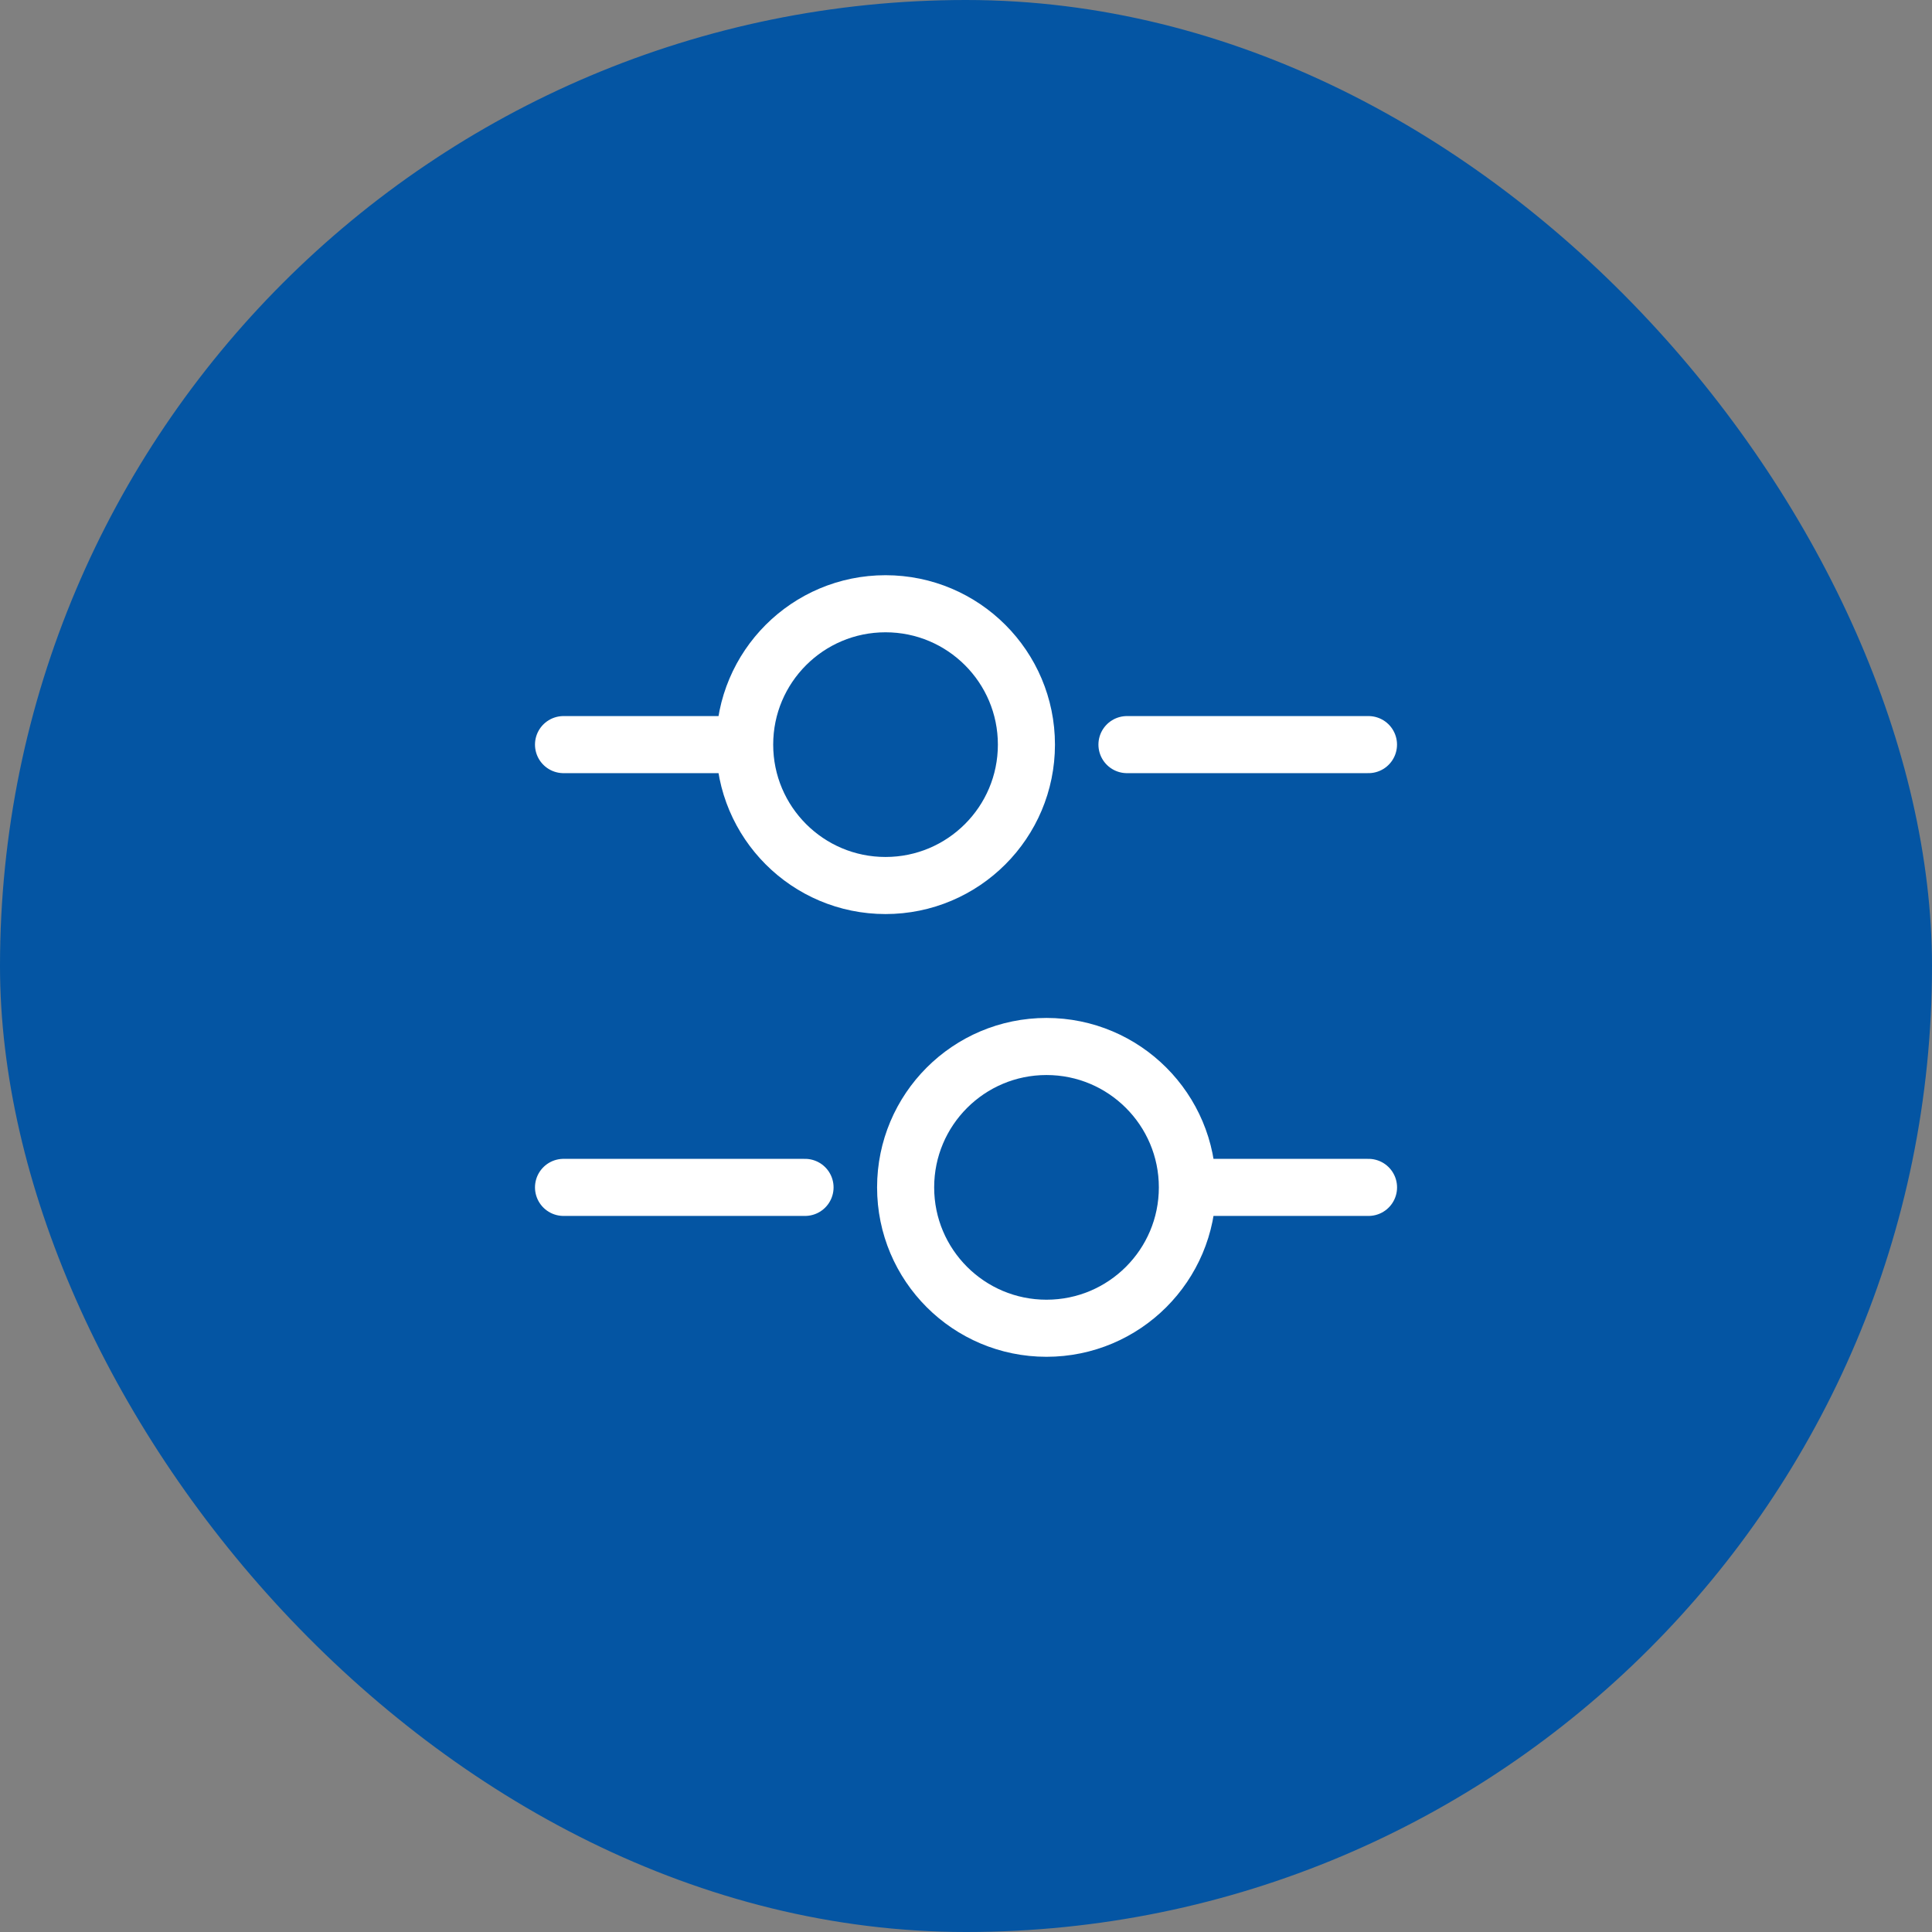
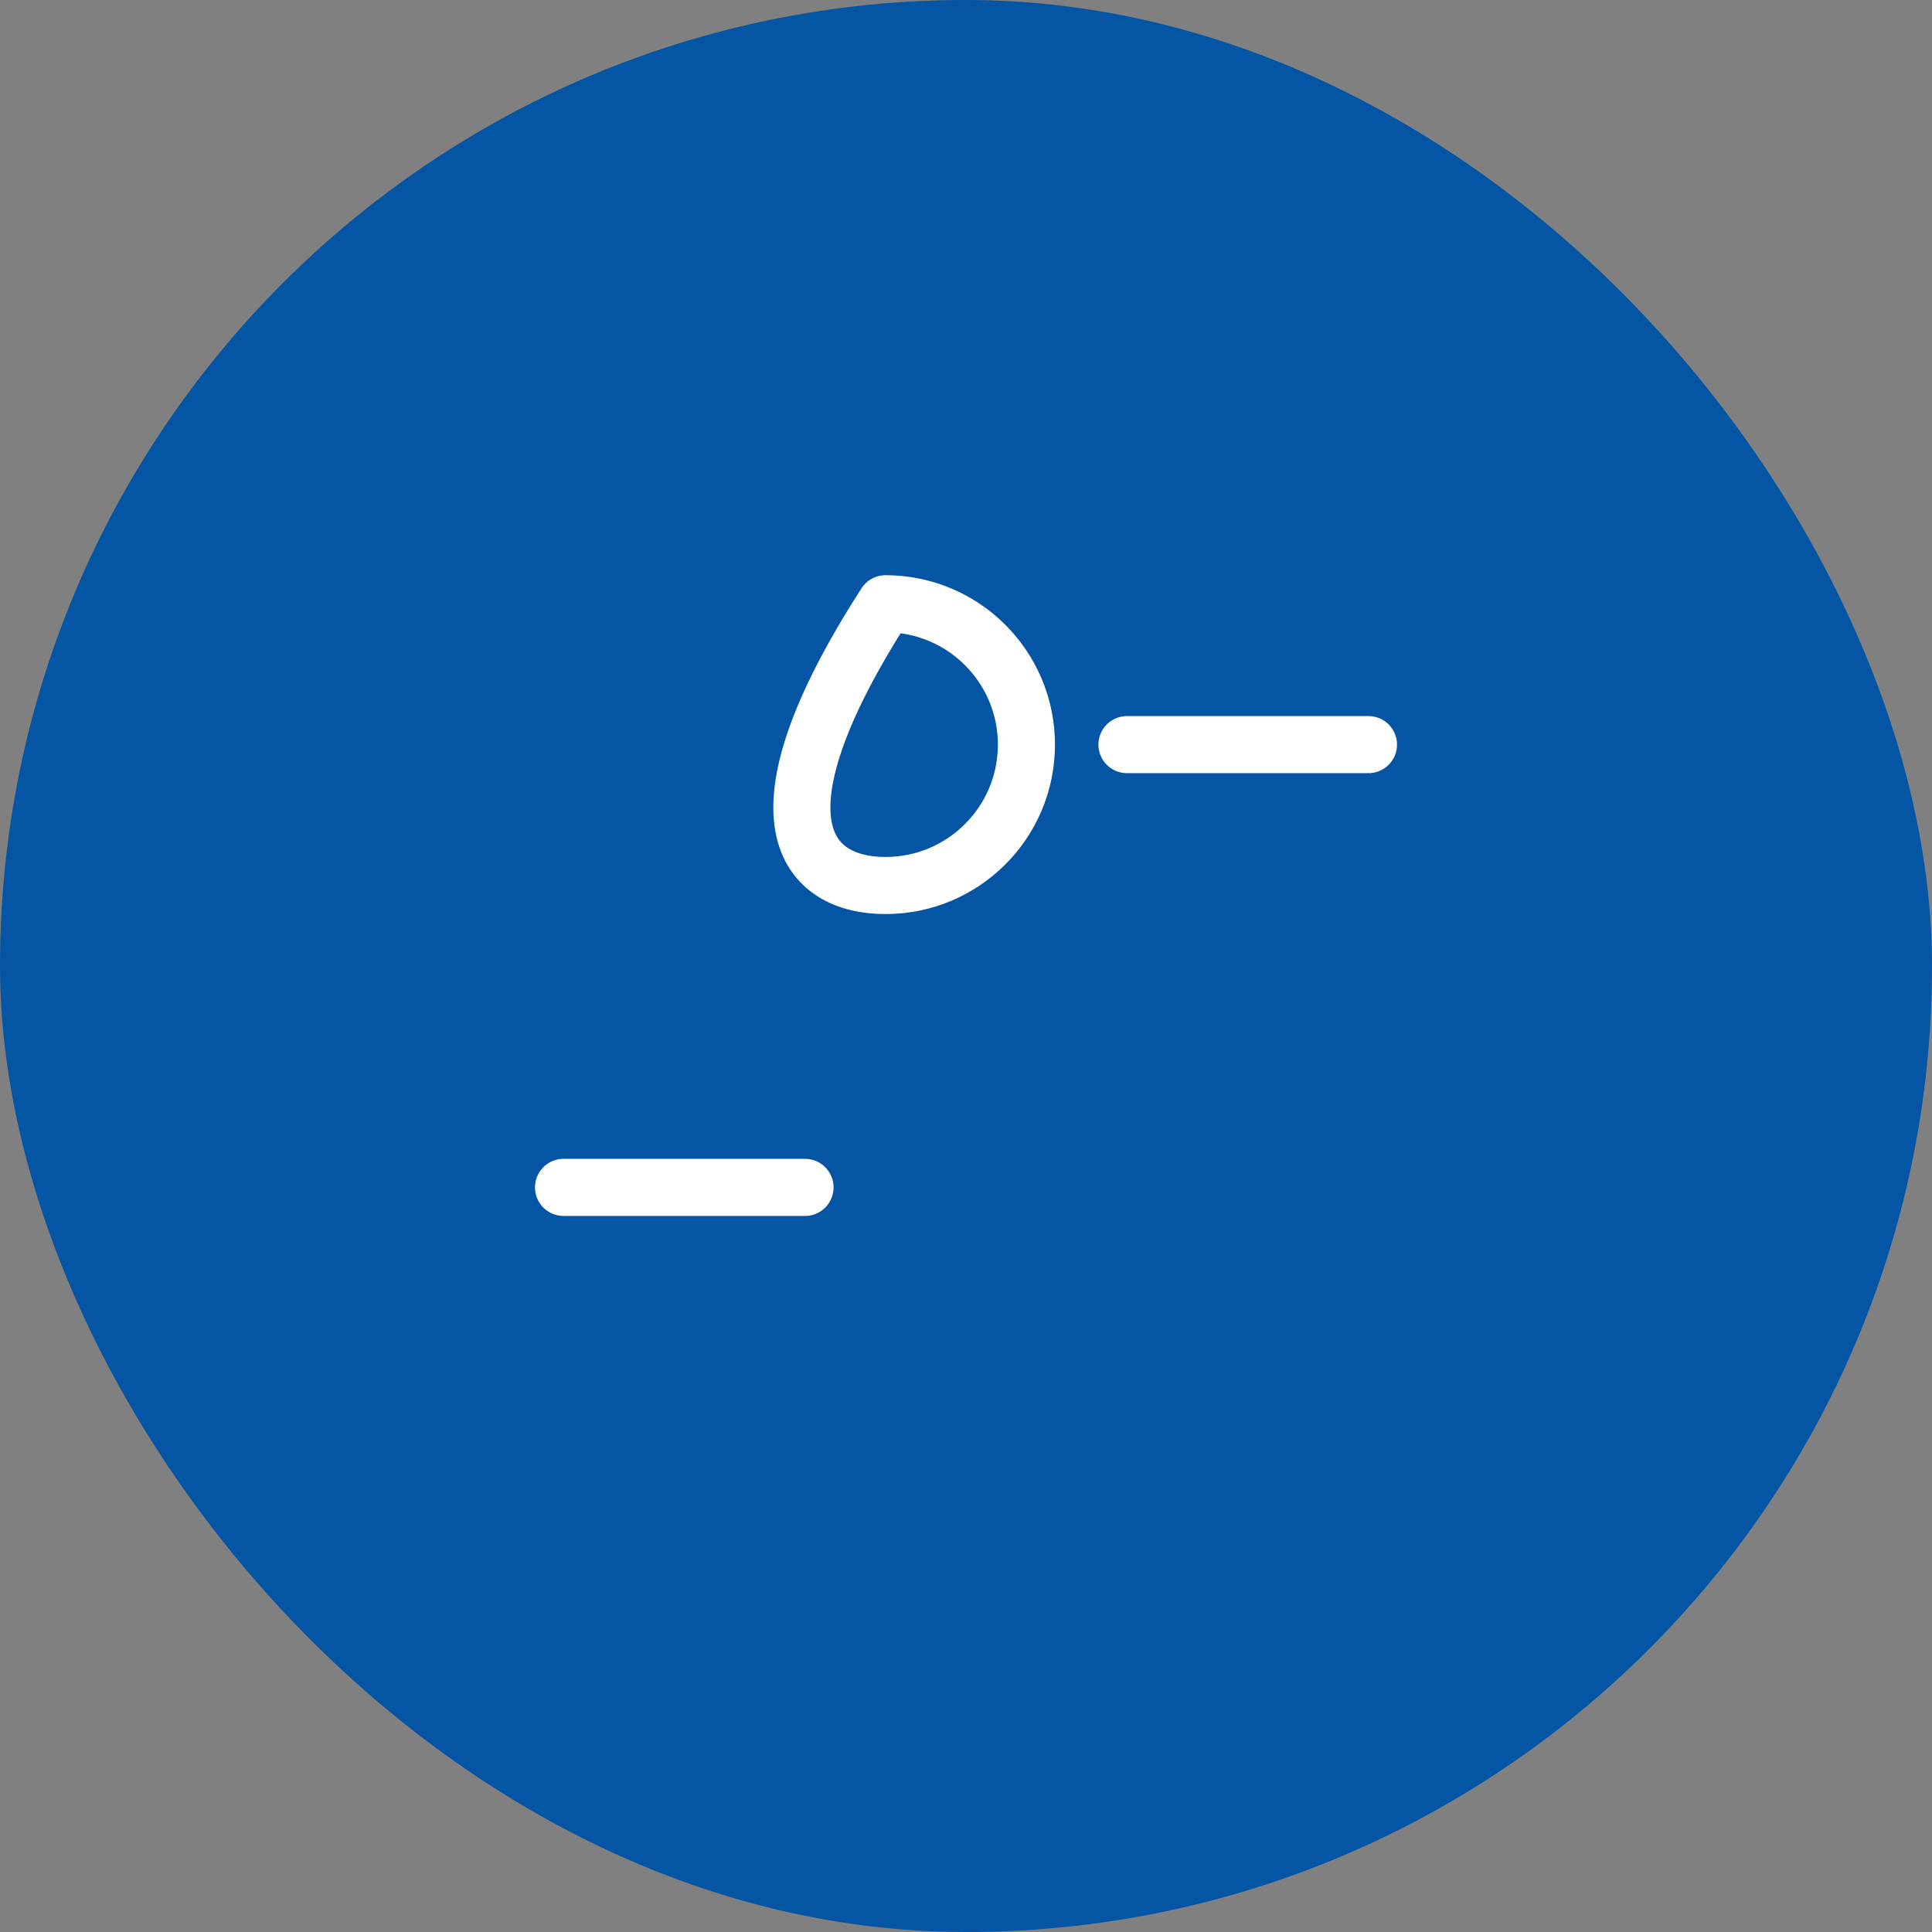
<svg xmlns="http://www.w3.org/2000/svg" width="44" height="44" viewBox="0 0 44 44" fill="none">
  <rect x="0" y="0" width="44" height="44" fill="#808080" stroke="none" />
  <rect width="44" height="44" rx="22" fill="#0455A3" />
  <path d="M31.166 16.958H25.666" stroke="white" stroke-width="1.3" stroke-miterlimit="10" stroke-linecap="round" stroke-linejoin="round" />
-   <path d="M16.501 16.958H12.834" stroke="white" stroke-width="1.3" stroke-miterlimit="10" stroke-linecap="round" stroke-linejoin="round" />
-   <path d="M20.167 20.167C21.939 20.167 23.376 18.73 23.376 16.958C23.376 15.186 21.939 13.75 20.167 13.75C18.395 13.75 16.959 15.186 16.959 16.958C16.959 18.73 18.395 20.167 20.167 20.167Z" stroke="white" stroke-width="1.3" stroke-miterlimit="10" stroke-linecap="round" stroke-linejoin="round" />
-   <path d="M31.167 27.042H27.5" stroke="white" stroke-width="1.3" stroke-miterlimit="10" stroke-linecap="round" stroke-linejoin="round" />
+   <path d="M20.167 20.167C21.939 20.167 23.376 18.73 23.376 16.958C23.376 15.186 21.939 13.75 20.167 13.75C16.959 18.73 18.395 20.167 20.167 20.167Z" stroke="white" stroke-width="1.3" stroke-miterlimit="10" stroke-linecap="round" stroke-linejoin="round" />
  <path d="M18.334 27.042H12.834" stroke="white" stroke-width="1.3" stroke-miterlimit="10" stroke-linecap="round" stroke-linejoin="round" />
-   <path d="M23.833 30.25C25.605 30.25 27.042 28.814 27.042 27.042C27.042 25.27 25.605 23.833 23.833 23.833C22.061 23.833 20.625 25.27 20.625 27.042C20.625 28.814 22.061 30.25 23.833 30.25Z" stroke="white" stroke-width="1.3" stroke-miterlimit="10" stroke-linecap="round" stroke-linejoin="round" />
</svg>